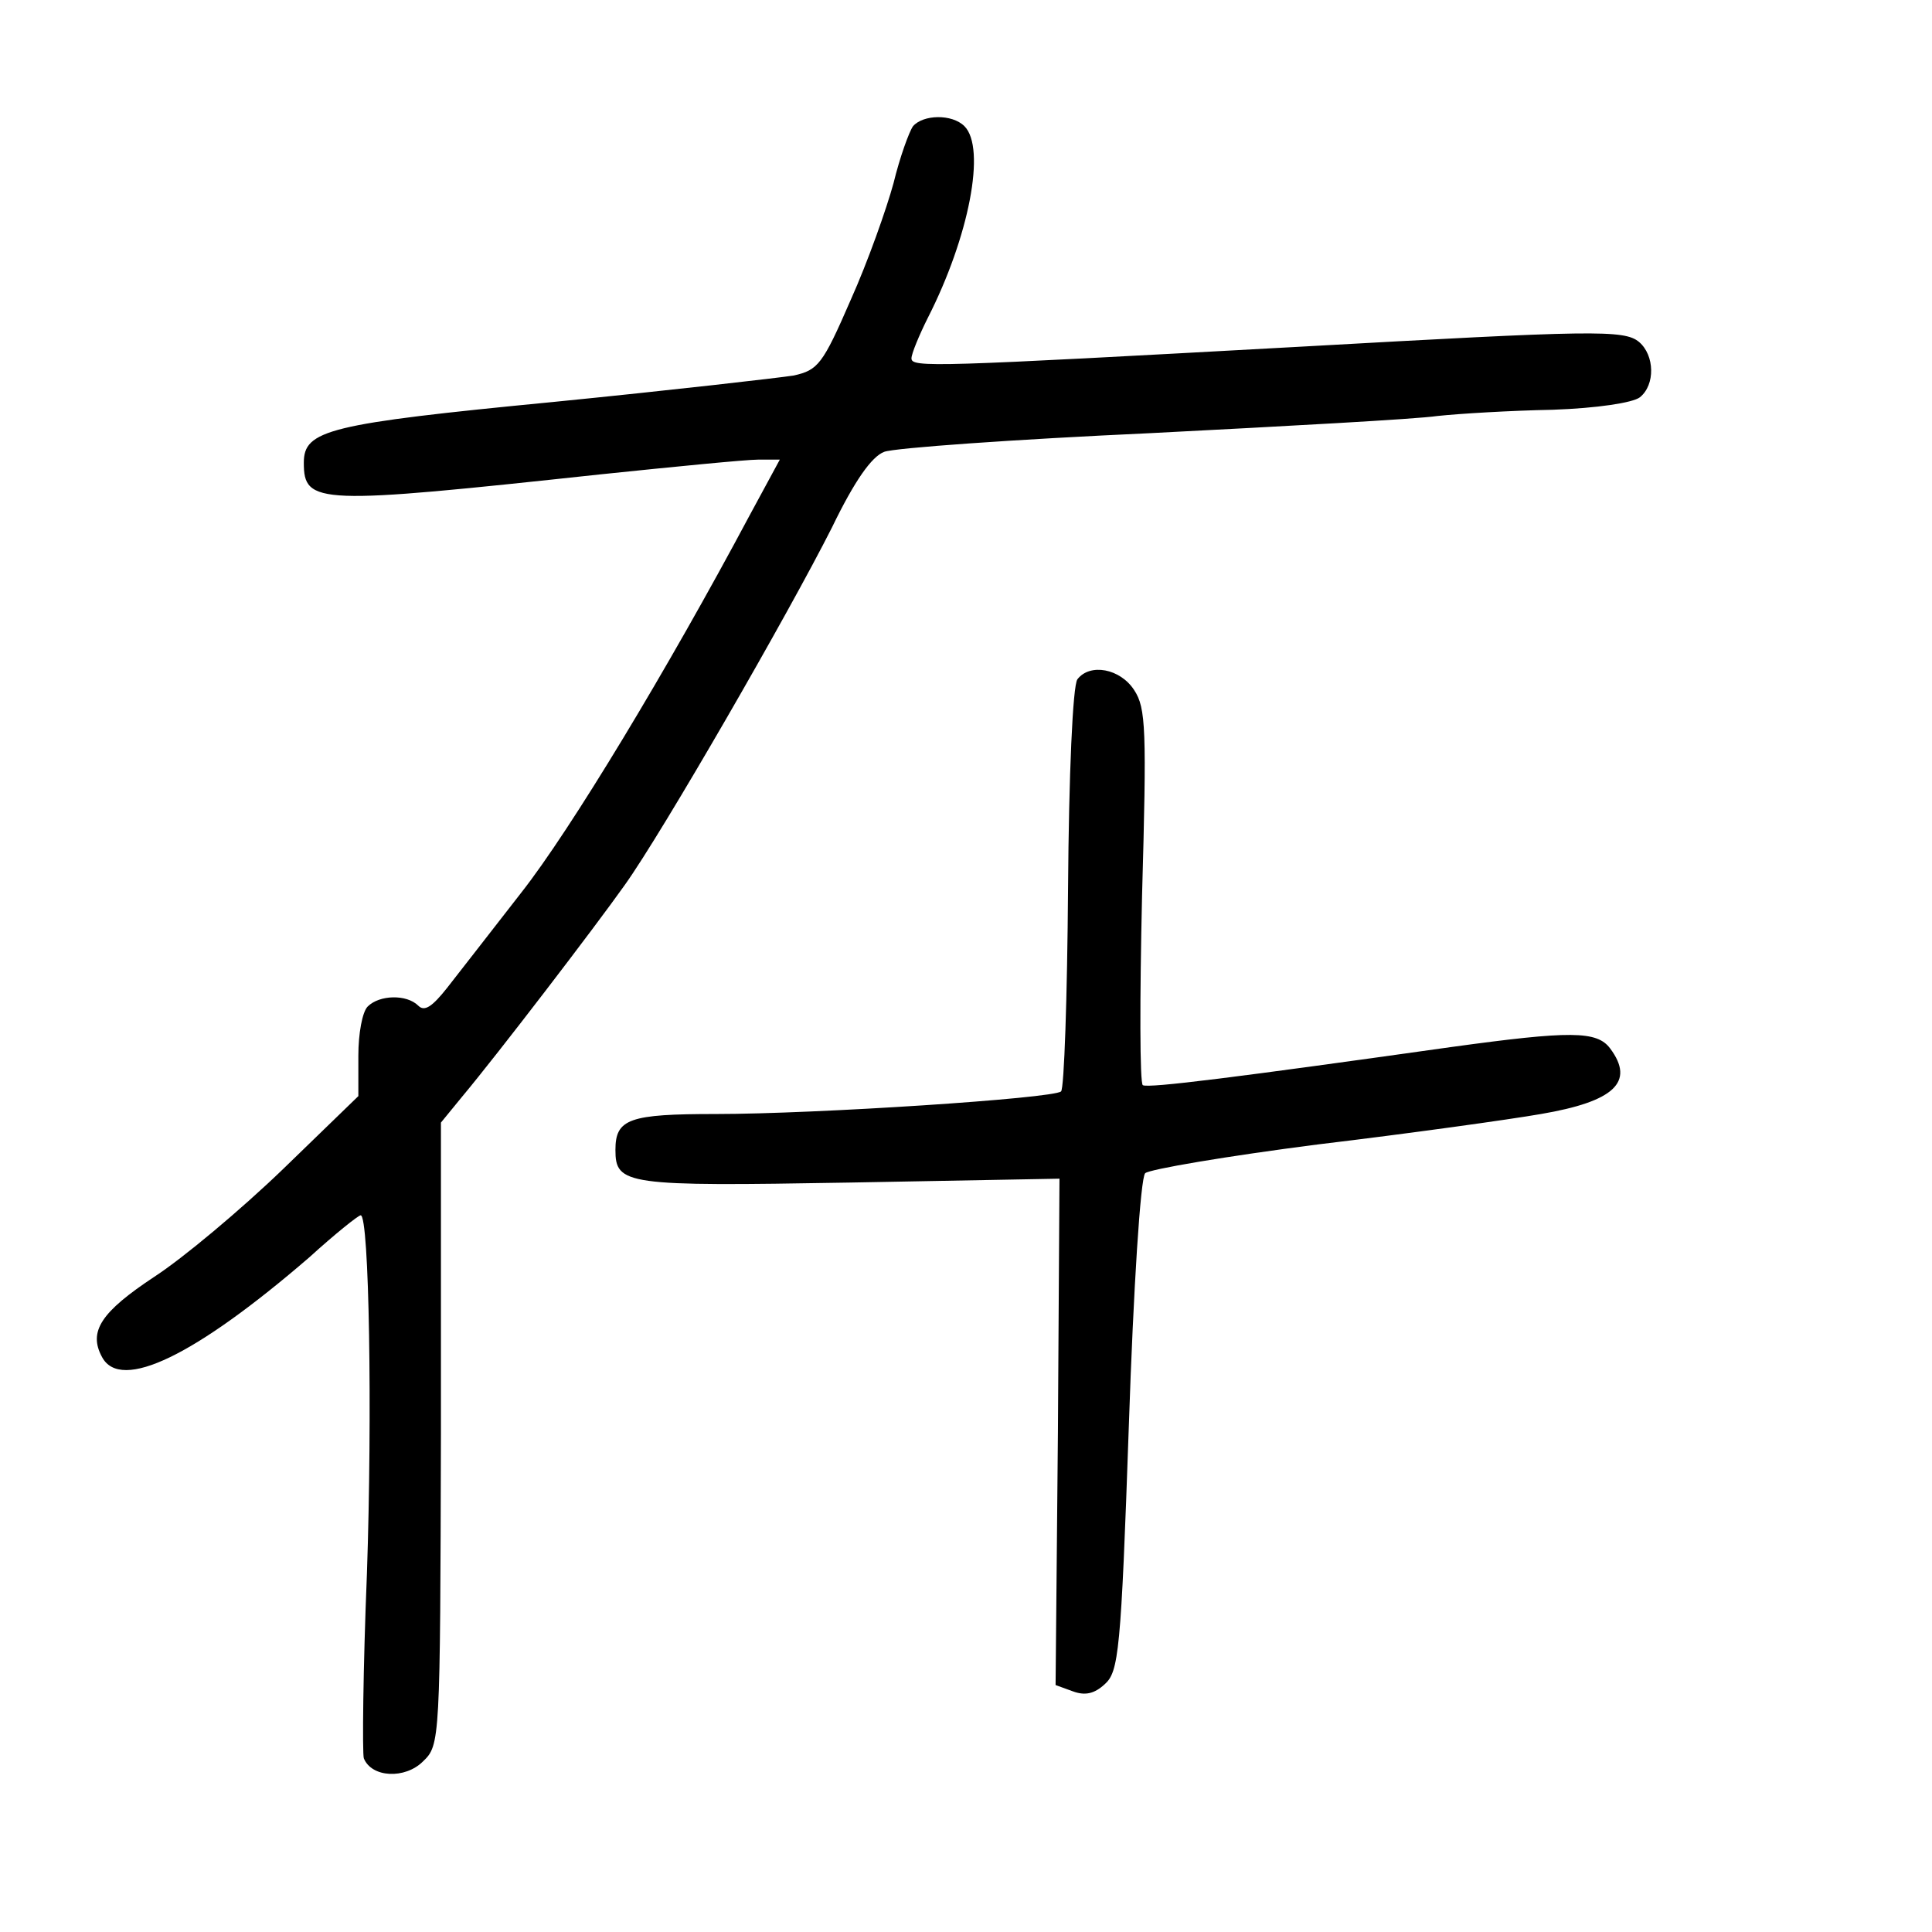
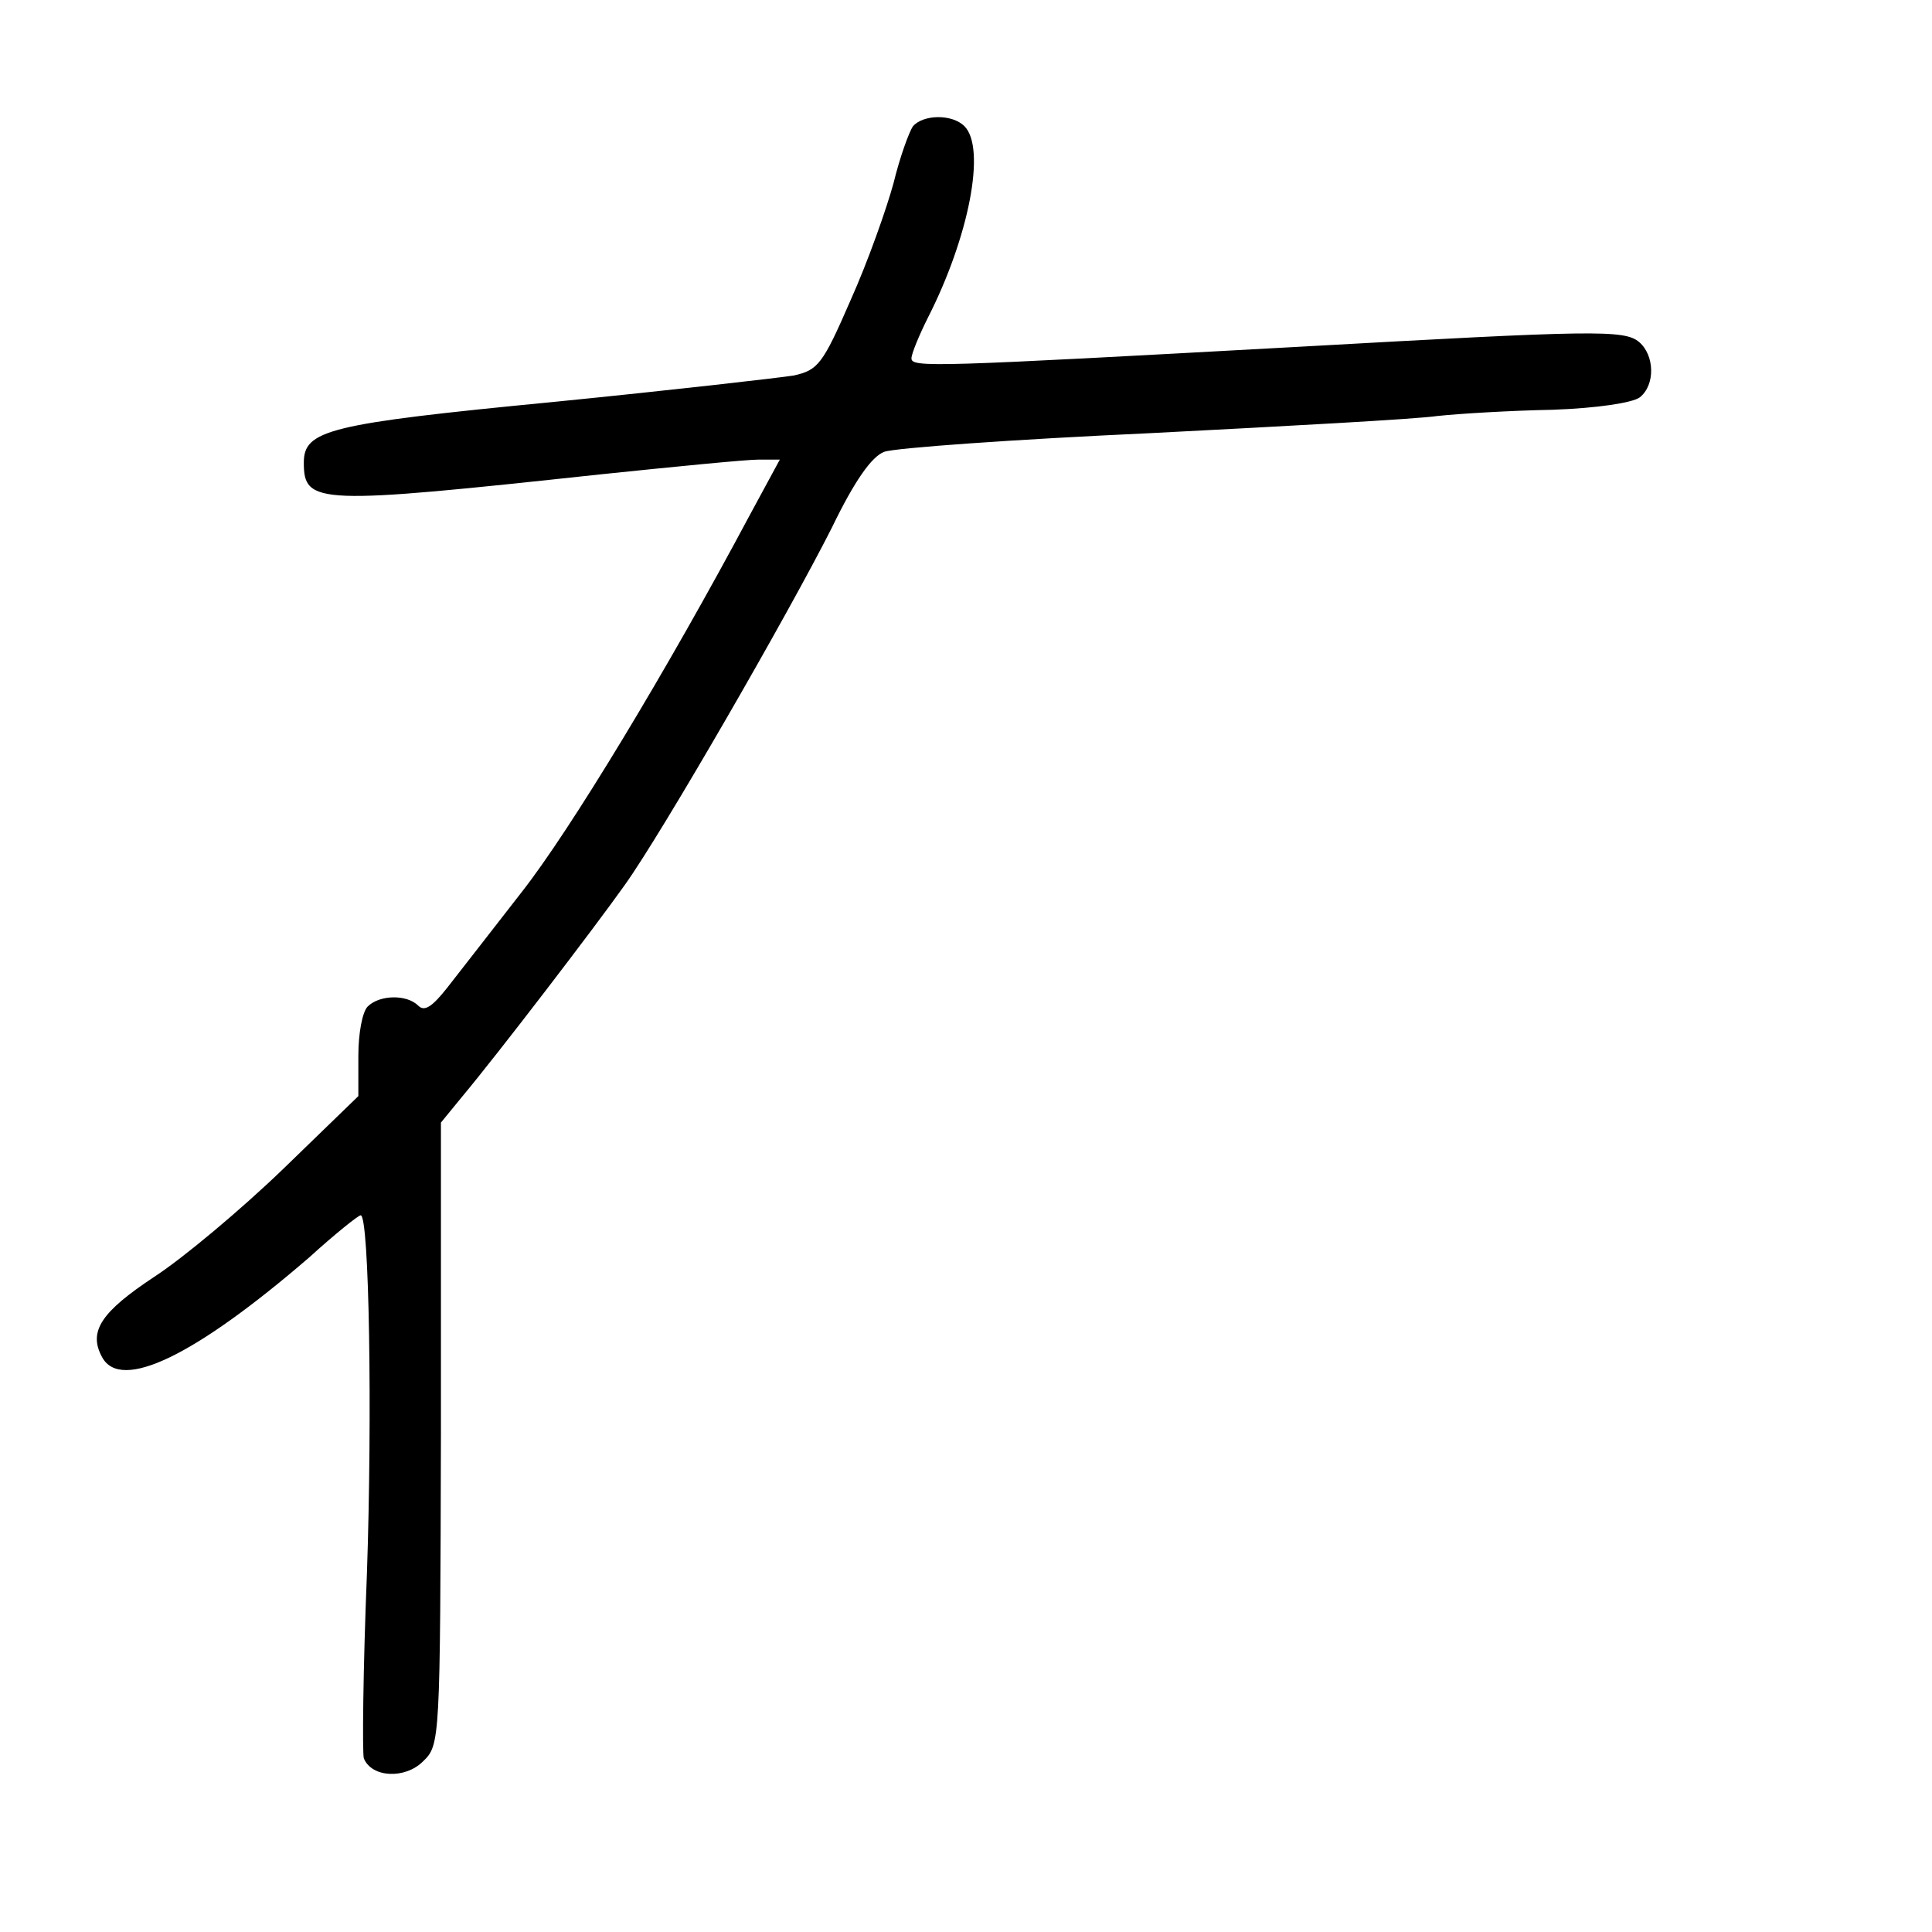
<svg xmlns="http://www.w3.org/2000/svg" version="1.0" width="248pt" height="248pt" viewBox="0 0 248 248" preserveAspectRatio="xMidYMid meet">
  <g transform="translate(0,248) scale(0.1,-0.1)" fill="#000000" stroke="none">
    <path d="M1172 2318 c-5 -7 -17 -40 -25 -73 -9 -33 -33 -101 -55 -150 -36 -83 -42 -90 -73 -97 -19 -3 -158 -19 -309 -34 -289 -28 -320 -36 -320 -78 0 -54 18 -54 380 -15 96 10 188 19 203 19 l28 0 -39 -72 c-105 -197 -230 -404 -293 -484 -38 -49 -81 -104 -95 -122 -19 -24 -29 -31 -37 -23 -15 15 -50 14 -65 -1 -7 -7 -12 -35 -12 -63 l0 -52 -97 -94 c-54 -52 -128 -114 -165 -138 -68 -45 -85 -70 -67 -103 24 -45 120 2 266 128 33 30 63 54 66 54 11 0 15 -256 8 -460 -5 -123 -6 -230 -4 -237 10 -25 53 -27 76 -4 22 21 22 26 23 421 l0 399 27 33 c46 55 170 217 209 272 48 67 210 348 266 459 29 60 51 91 67 97 13 5 167 16 342 24 175 9 341 18 368 22 28 3 94 7 148 8 57 2 103 9 112 16 20 16 19 54 -1 71 -19 16 -59 15 -434 -6 -473 -26 -500 -27 -500 -15 0 6 10 30 21 52 53 104 75 218 47 246 -16 16 -53 15 -66 0z" />
-     <path d="M1383 1608 c-6 -8 -11 -123 -12 -268 -1 -140 -5 -258 -9 -261 -10 -9 -315 -29 -443 -29 -111 0 -129 -6 -129 -46 0 -45 13 -47 300 -42 l270 5 -2 -325 -3 -325 22 -8 c16 -6 28 -3 41 9 18 16 21 41 31 331 6 179 15 319 21 325 5 5 105 22 222 37 117 14 246 32 286 39 94 16 121 41 89 84 -17 23 -51 23 -204 2 -277 -39 -388 -53 -396 -49 -4 2 -4 112 -1 243 6 214 5 241 -10 264 -18 28 -57 35 -73 14z" />
  </g>
</svg>